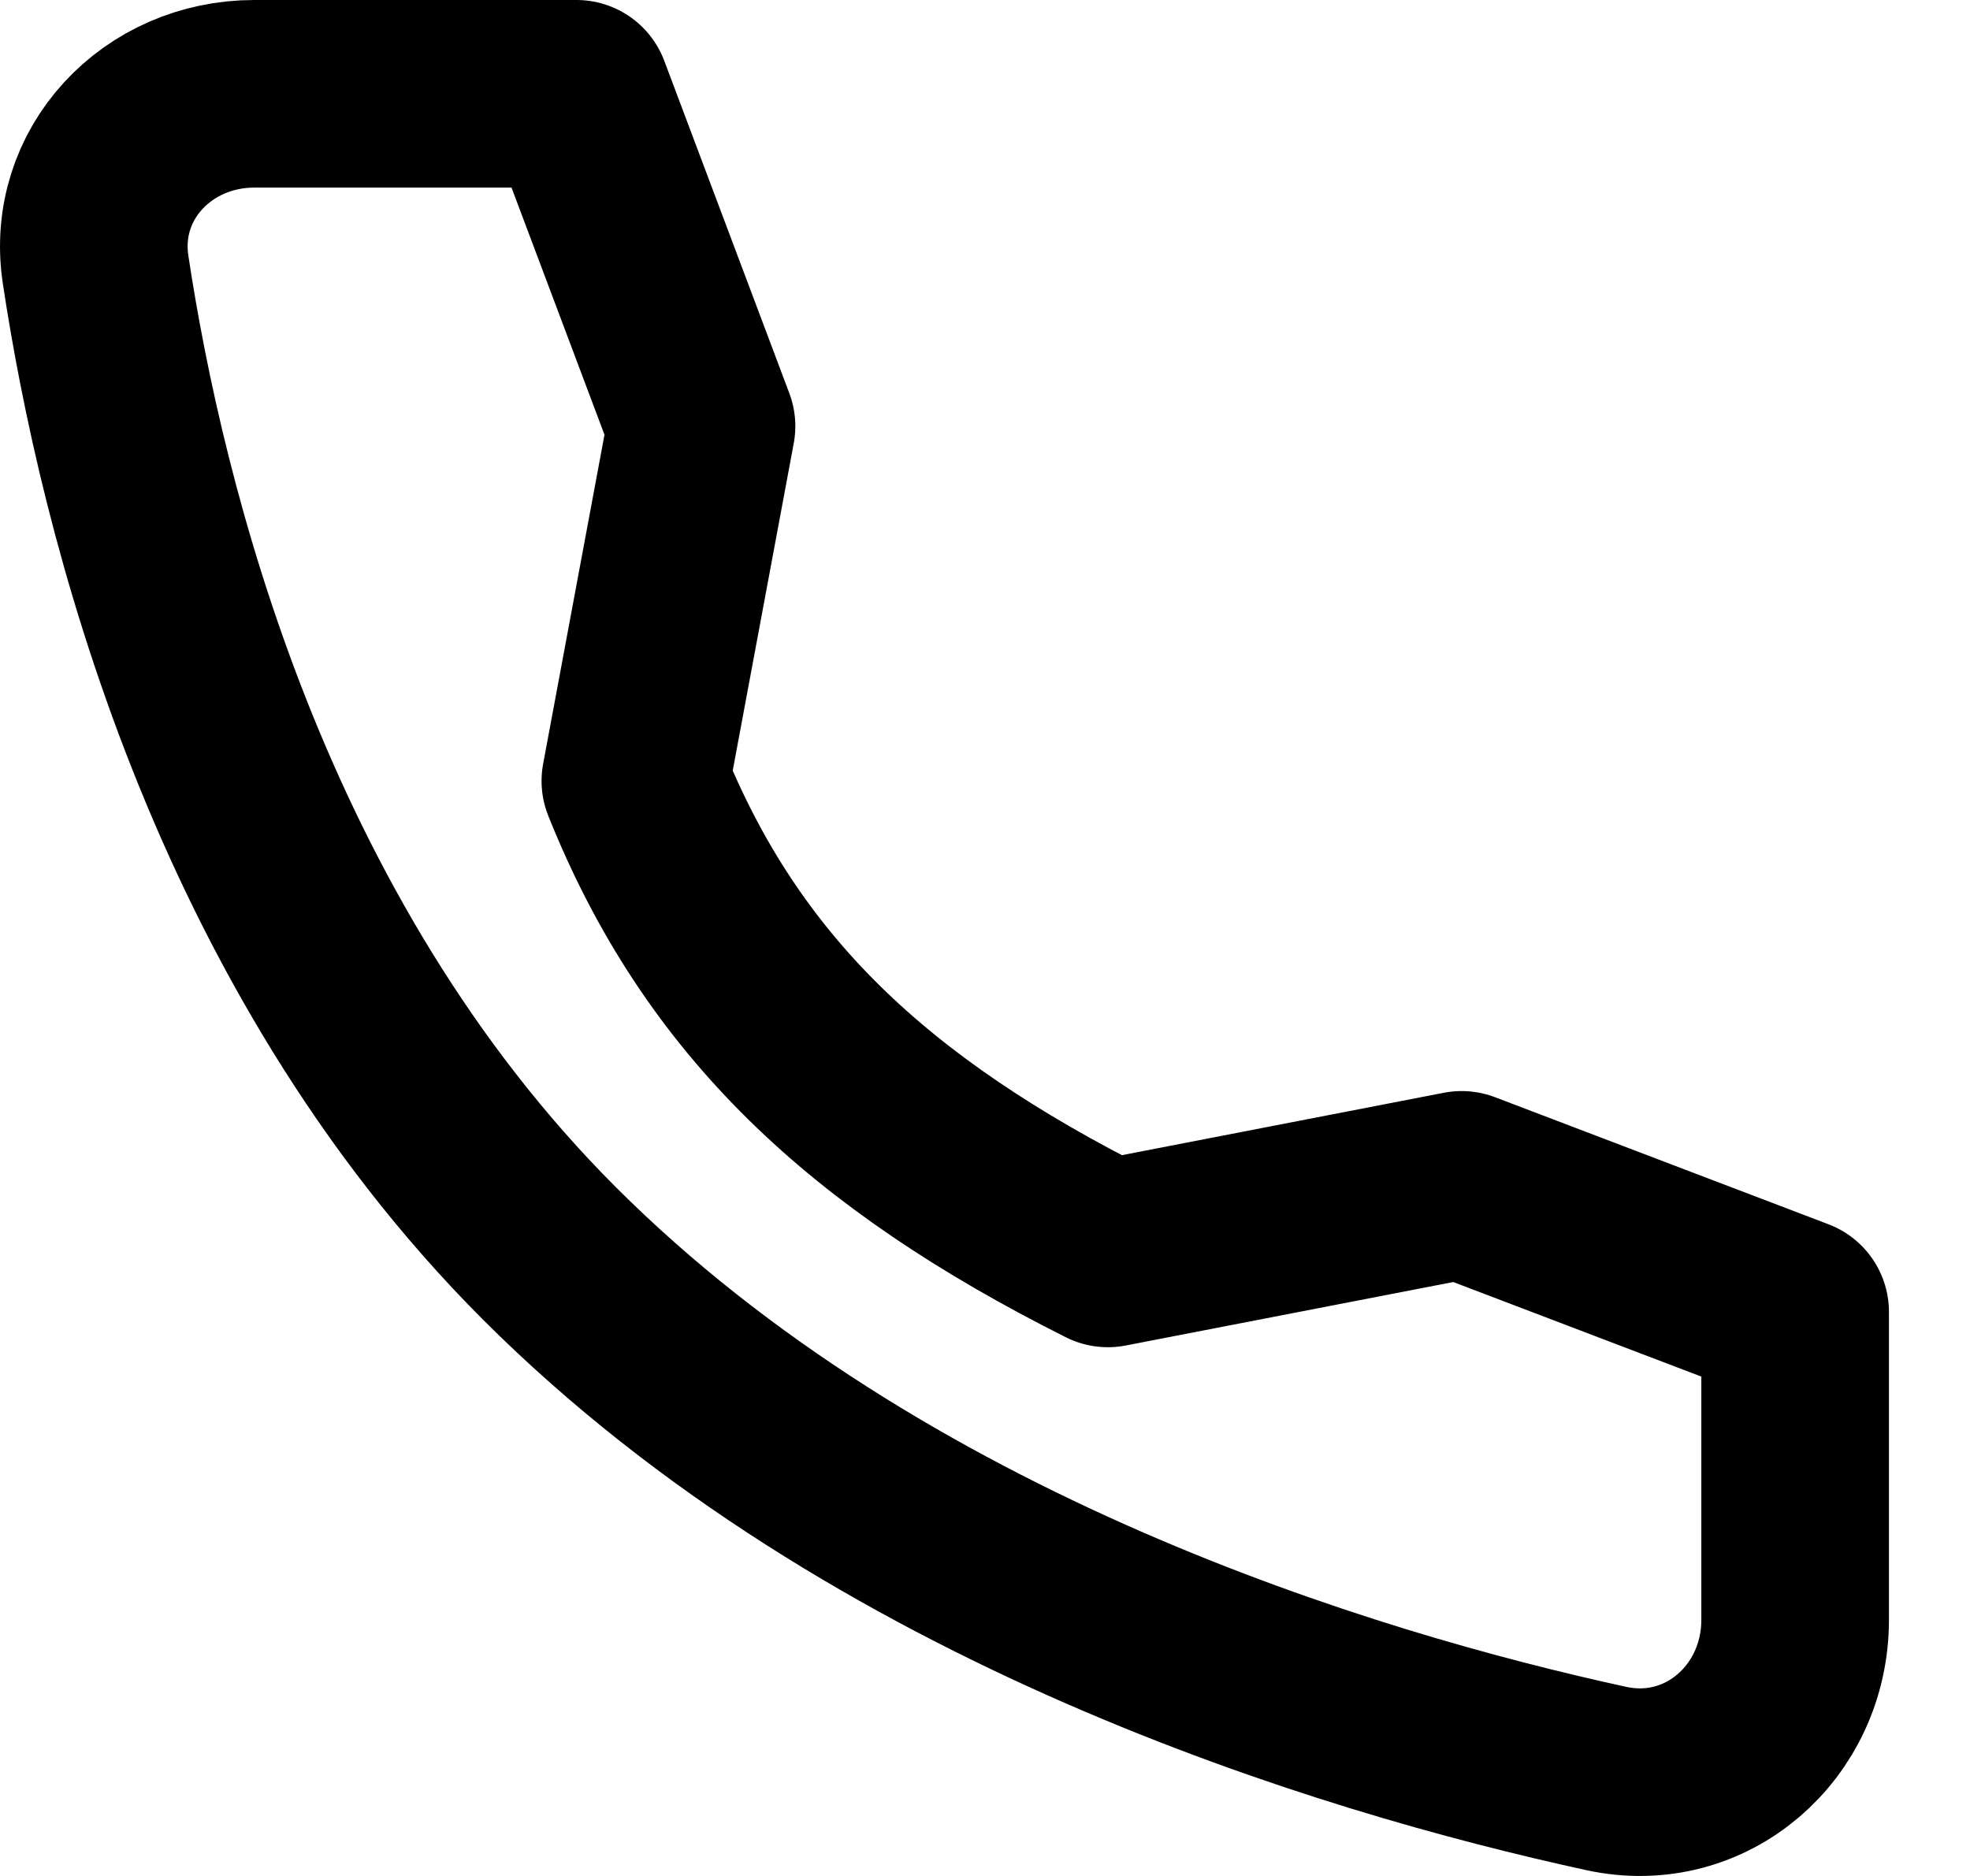
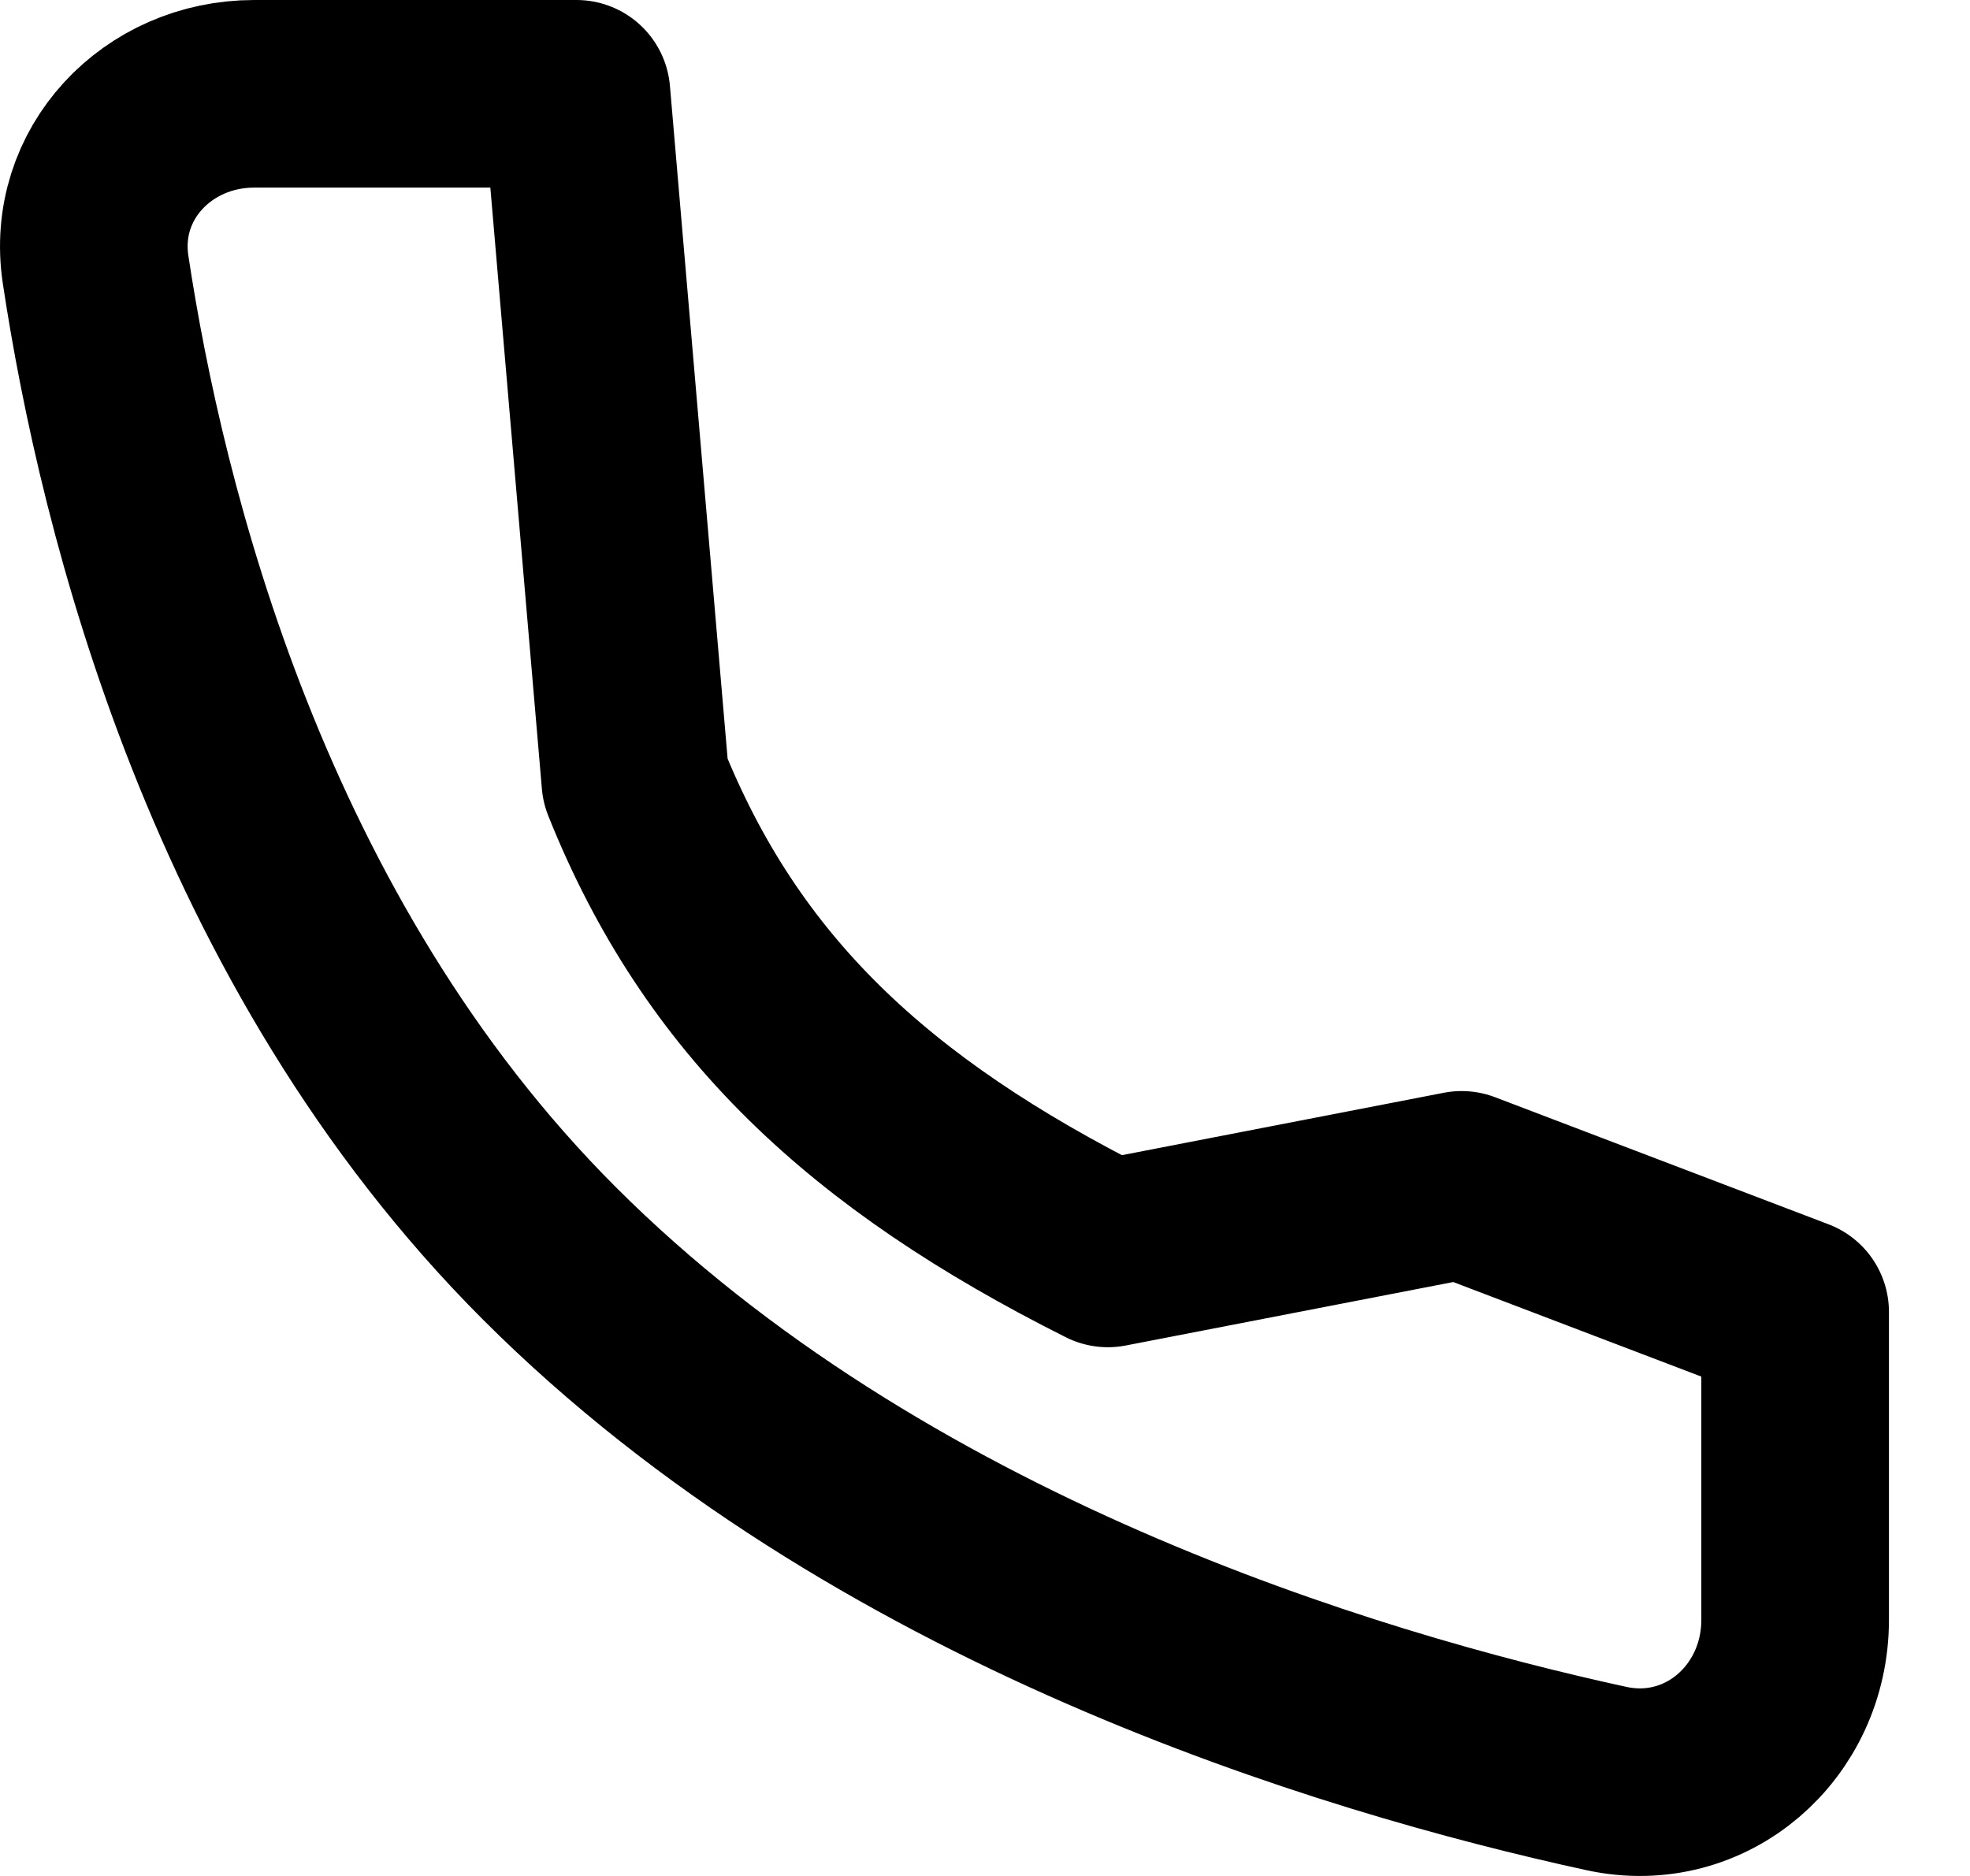
<svg xmlns="http://www.w3.org/2000/svg" width="21" height="20" viewBox="0 0 21 20" fill="none">
-   <path d="M15.581 12.632L11.81 13.363C9.262 12.084 7.689 10.616 6.773 8.326L7.478 4.544L6.145 1H2.71C1.678 1 0.865 1.853 1.019 2.874C1.404 5.423 2.539 10.045 5.857 13.363C9.342 16.848 14.361 18.36 17.123 18.961C18.19 19.193 19.136 18.361 19.136 17.269V13.987L15.581 12.632Z" stroke="black" stroke-width="2" stroke-linecap="round" stroke-linejoin="round" />
+   <path d="M15.581 12.632L11.81 13.363C9.262 12.084 7.689 10.616 6.773 8.326L6.145 1H2.71C1.678 1 0.865 1.853 1.019 2.874C1.404 5.423 2.539 10.045 5.857 13.363C9.342 16.848 14.361 18.36 17.123 18.961C18.19 19.193 19.136 18.361 19.136 17.269V13.987L15.581 12.632Z" stroke="black" stroke-width="2" stroke-linecap="round" stroke-linejoin="round" />
</svg>